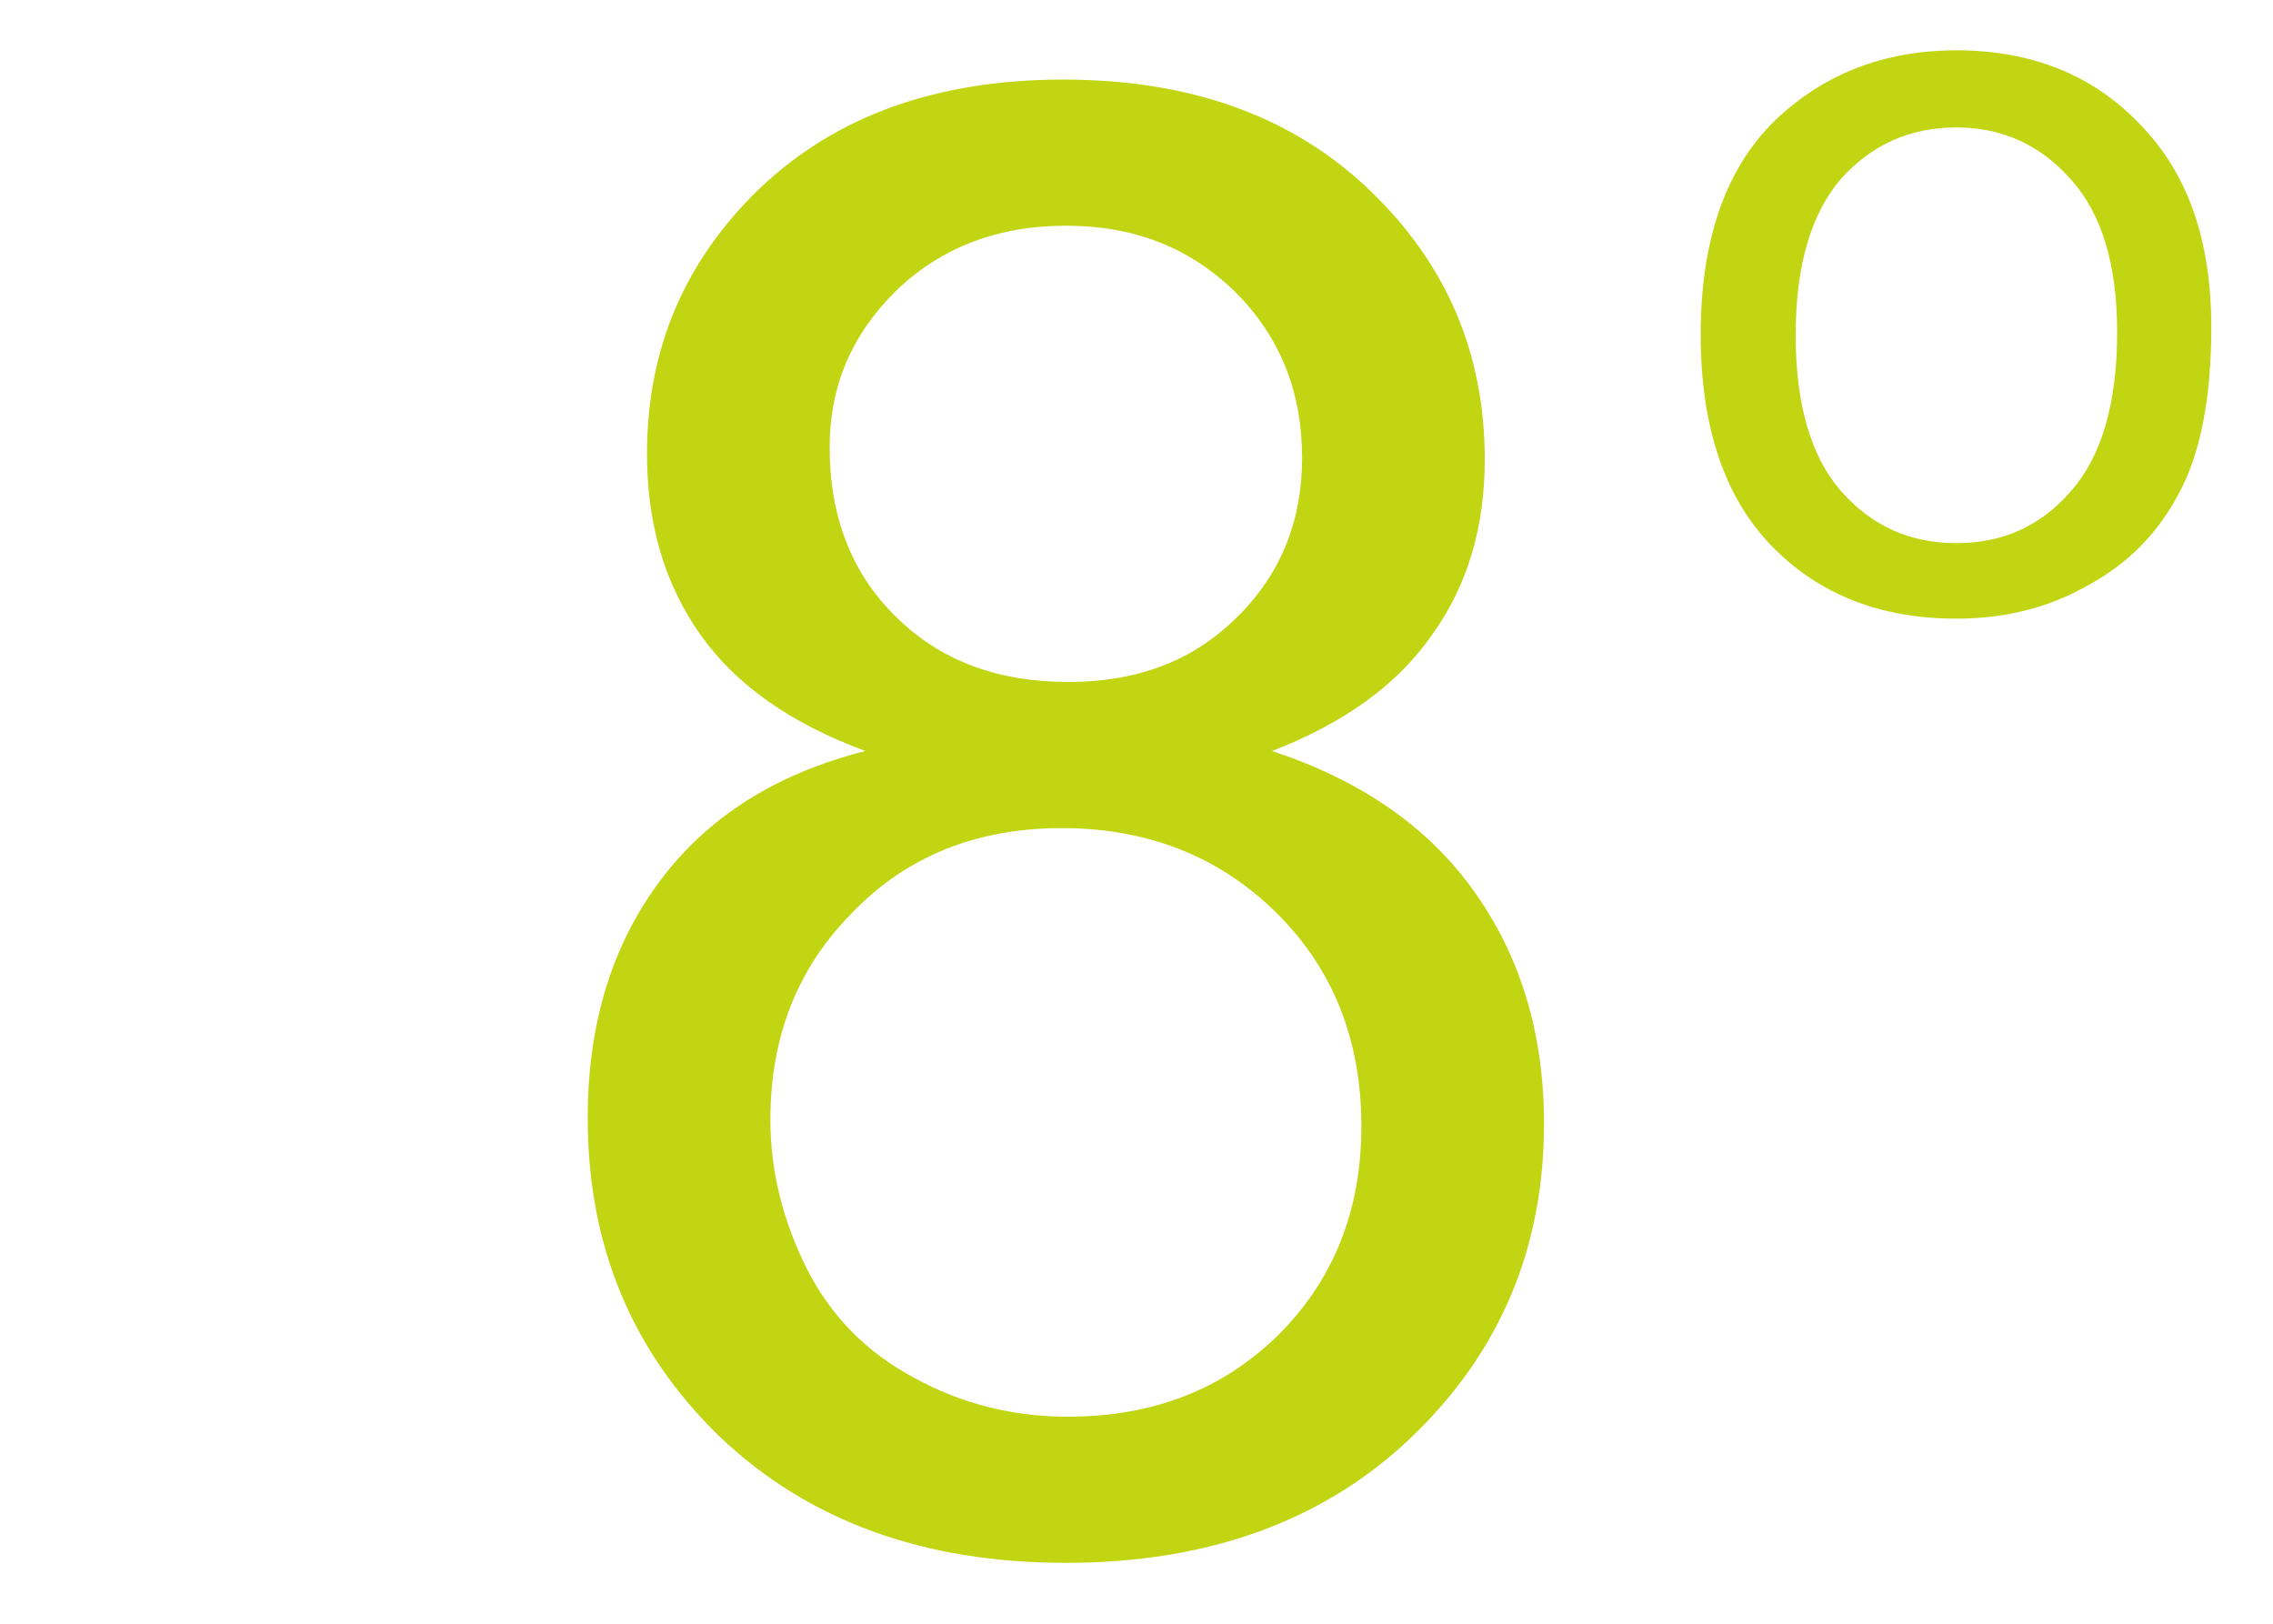
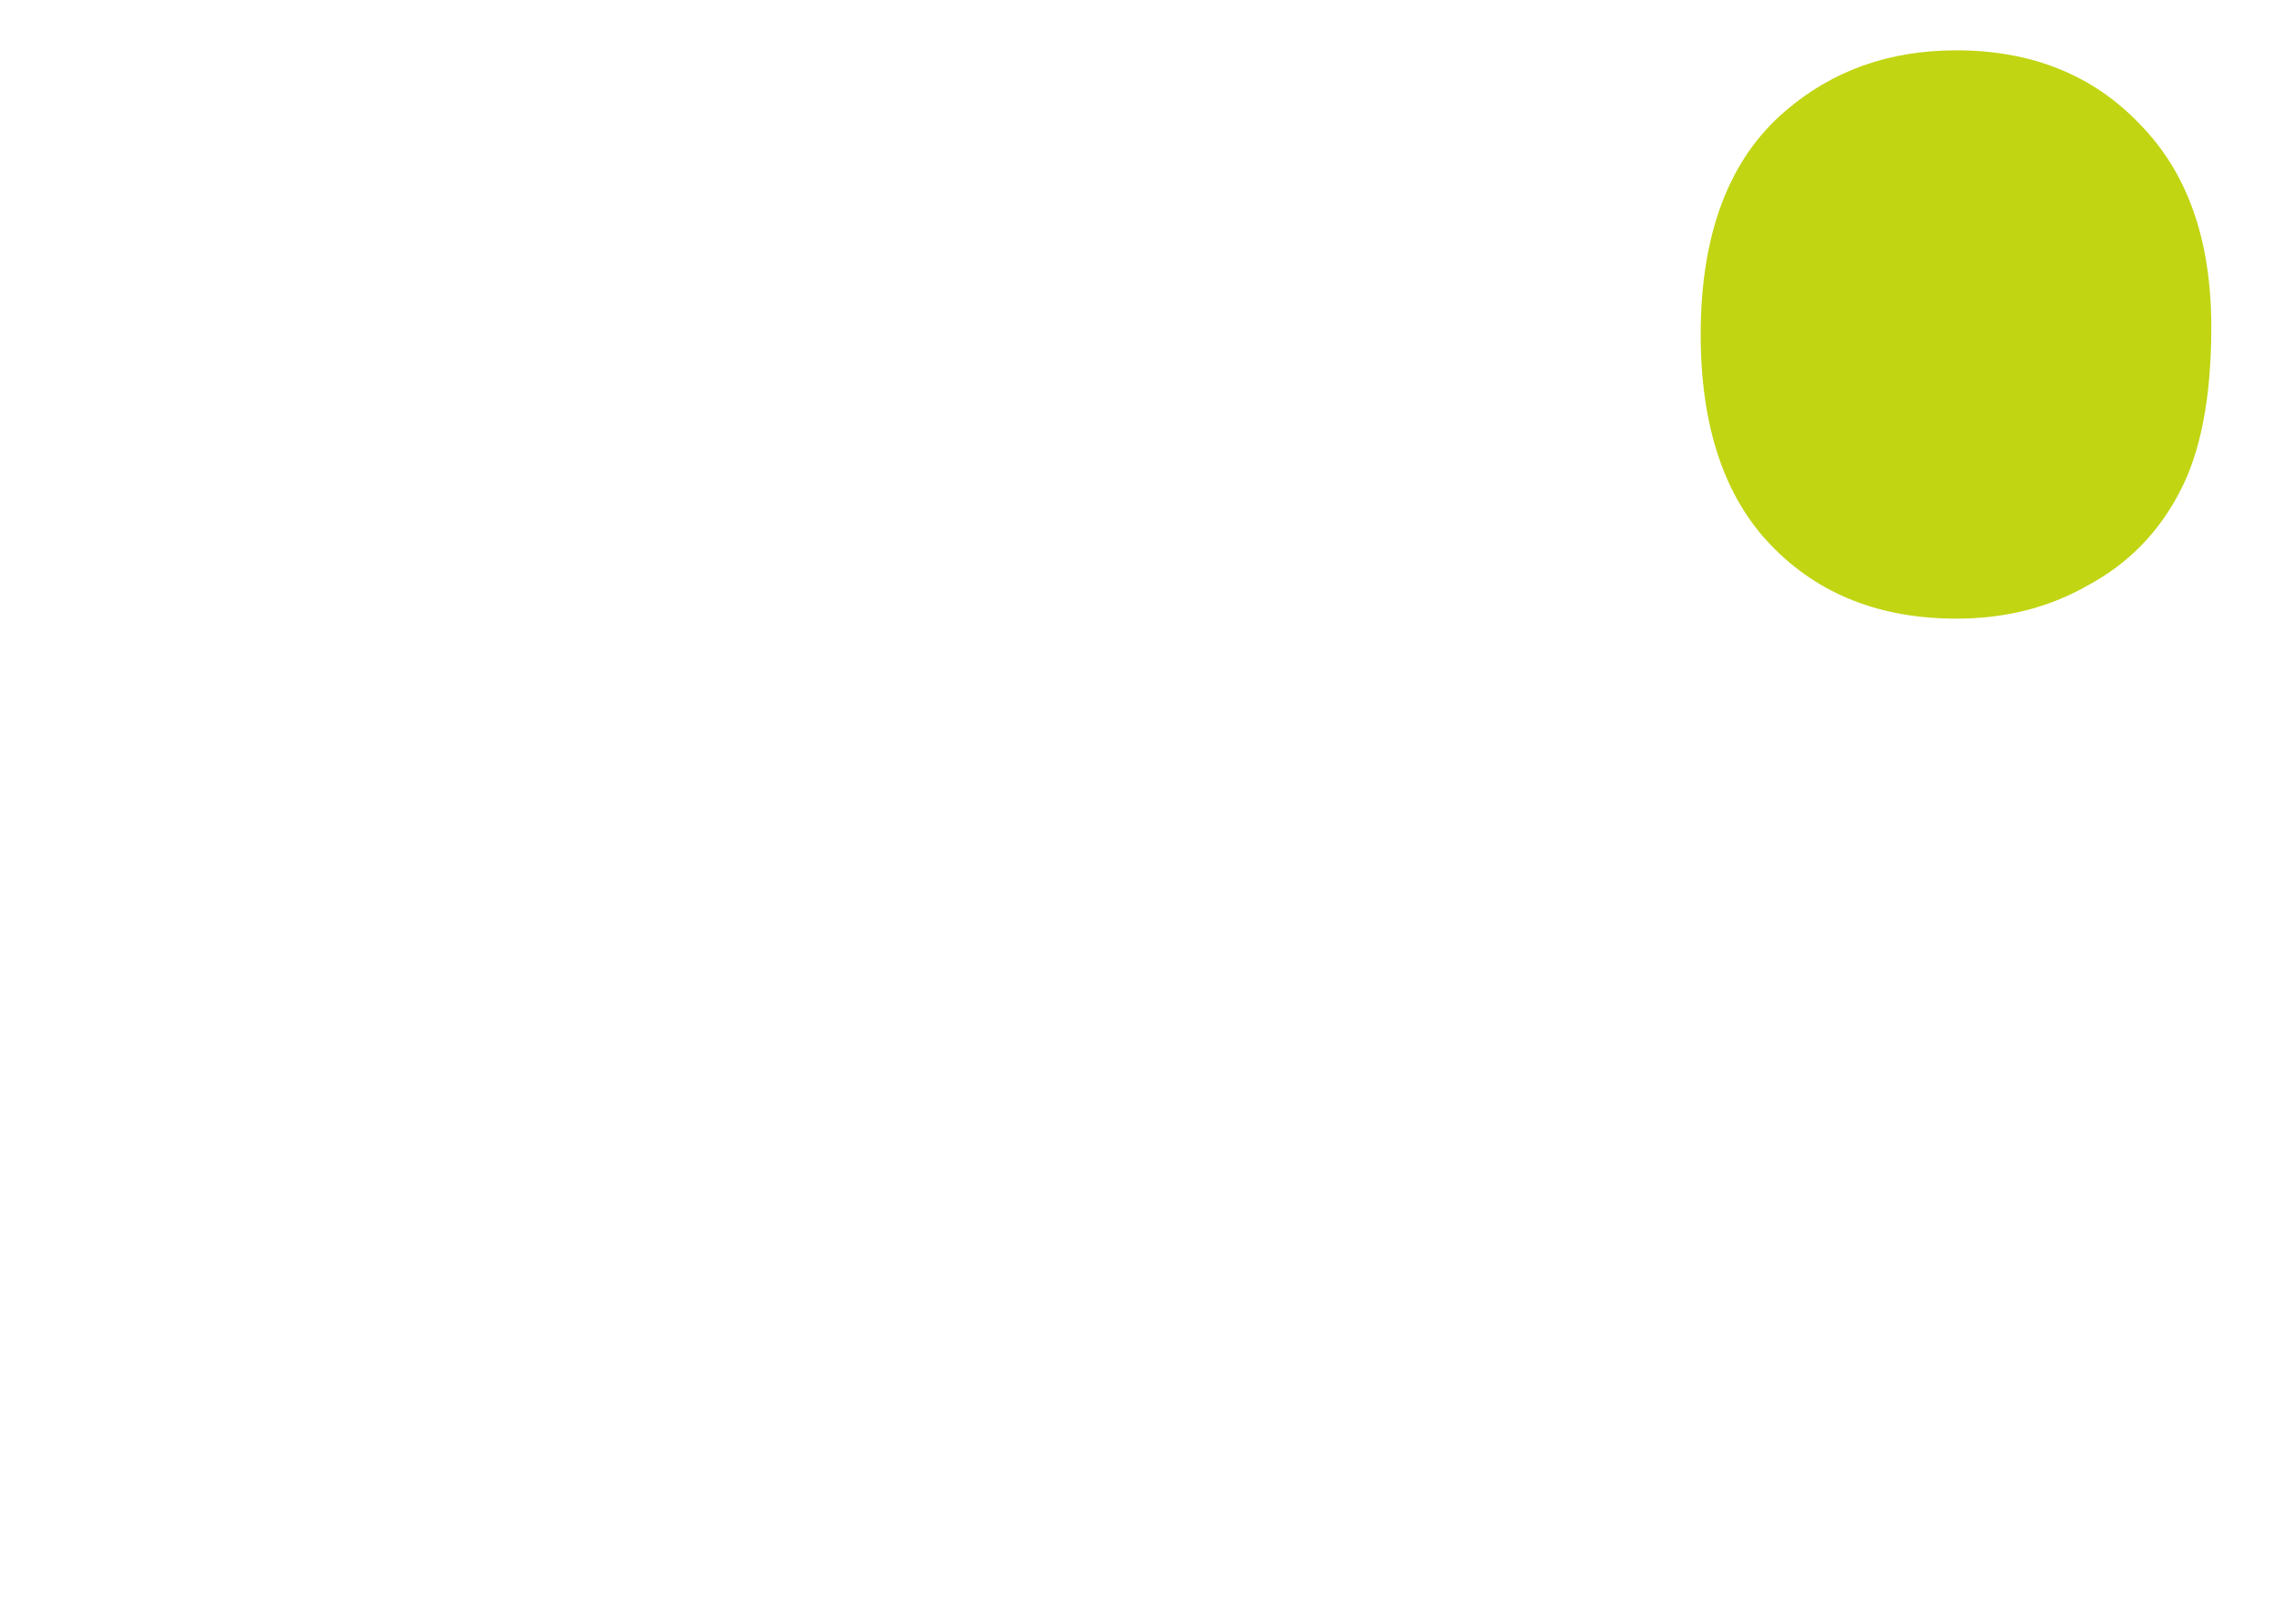
<svg xmlns="http://www.w3.org/2000/svg" xml:space="preserve" width="28px" height="20px" version="1.1" shape-rendering="geometricPrecision" text-rendering="geometricPrecision" image-rendering="optimizeQuality" fill-rule="evenodd" clip-rule="evenodd" viewBox="0 0 28 20">
  <g id="Layer_x0020_1">
-     <path fill="#C1D513" fill-rule="nonzero" d="M20.95 4.12c0,-1.24 0.35,-2.16 1.04,-2.75 0.58,-0.5 1.28,-0.75 2.11,-0.75 0.92,0 1.68,0.3 2.26,0.91 0.59,0.6 0.88,1.43 0.88,2.5 0,0.86 -0.13,1.54 -0.39,2.03 -0.26,0.5 -0.63,0.88 -1.13,1.15 -0.49,0.28 -1.03,0.41 -1.62,0.41 -0.94,0 -1.7,-0.3 -2.28,-0.9 -0.58,-0.6 -0.87,-1.47 -0.87,-2.6zm1.17 0.01c0,0.85 0.19,1.5 0.56,1.92 0.38,0.43 0.85,0.64 1.42,0.64 0.57,0 1.04,-0.21 1.41,-0.64 0.38,-0.43 0.57,-1.08 0.57,-1.96 0,-0.83 -0.19,-1.46 -0.57,-1.88 -0.38,-0.43 -0.85,-0.64 -1.41,-0.64 -0.57,0 -1.04,0.21 -1.42,0.63 -0.37,0.43 -0.56,1.07 -0.56,1.93z" />
-     <path fill="#C1D513" fill-rule="nonzero" d="M10.66 9.25c-0.92,-0.34 -1.59,-0.81 -2.03,-1.43 -0.44,-0.62 -0.66,-1.36 -0.66,-2.23 0,-1.3 0.47,-2.39 1.4,-3.28 0.94,-0.89 2.18,-1.33 3.73,-1.33 1.56,0 2.82,0.45 3.77,1.36 0.95,0.91 1.42,2.01 1.42,3.32 0,0.83 -0.21,1.55 -0.65,2.16 -0.43,0.62 -1.09,1.09 -1.97,1.43 1.09,0.36 1.92,0.93 2.49,1.73 0.57,0.8 0.86,1.75 0.86,2.86 0,1.53 -0.54,2.81 -1.62,3.85 -1.08,1.04 -2.51,1.56 -4.27,1.56 -1.76,0 -3.18,-0.52 -4.27,-1.56 -1.08,-1.05 -1.62,-2.35 -1.62,-3.92 0,-1.16 0.3,-2.13 0.89,-2.92 0.59,-0.79 1.43,-1.32 2.53,-1.6zm-0.44 -3.74c0,0.85 0.27,1.55 0.81,2.08 0.54,0.54 1.25,0.81 2.13,0.81 0.85,0 1.54,-0.26 2.08,-0.8 0.54,-0.53 0.8,-1.19 0.8,-1.96 0,-0.81 -0.27,-1.49 -0.82,-2.04 -0.56,-0.55 -1.25,-0.82 -2.09,-0.82 -0.84,0 -1.54,0.27 -2.09,0.8 -0.55,0.54 -0.82,1.18 -0.82,1.93zm-0.73 8.28c0,0.63 0.15,1.23 0.44,1.82 0.29,0.58 0.73,1.04 1.33,1.36 0.58,0.32 1.22,0.48 1.89,0.48 1.06,0 1.92,-0.34 2.6,-1.01 0.68,-0.68 1.02,-1.53 1.02,-2.57 0,-1.06 -0.35,-1.94 -1.05,-2.63 -0.7,-0.69 -1.58,-1.04 -2.64,-1.04 -1.04,0 -1.9,0.34 -2.57,1.03 -0.68,0.68 -1.02,1.53 -1.02,2.56z" />
+     <path fill="#C1D513" fill-rule="nonzero" d="M20.95 4.12c0,-1.24 0.35,-2.16 1.04,-2.75 0.58,-0.5 1.28,-0.75 2.11,-0.75 0.92,0 1.68,0.3 2.26,0.91 0.59,0.6 0.88,1.43 0.88,2.5 0,0.86 -0.13,1.54 -0.39,2.03 -0.26,0.5 -0.63,0.88 -1.13,1.15 -0.49,0.28 -1.03,0.41 -1.62,0.41 -0.94,0 -1.7,-0.3 -2.28,-0.9 -0.58,-0.6 -0.87,-1.47 -0.87,-2.6zm1.17 0.01z" />
  </g>
  <g id="Layer_x0020_1_0">
 </g>
</svg>